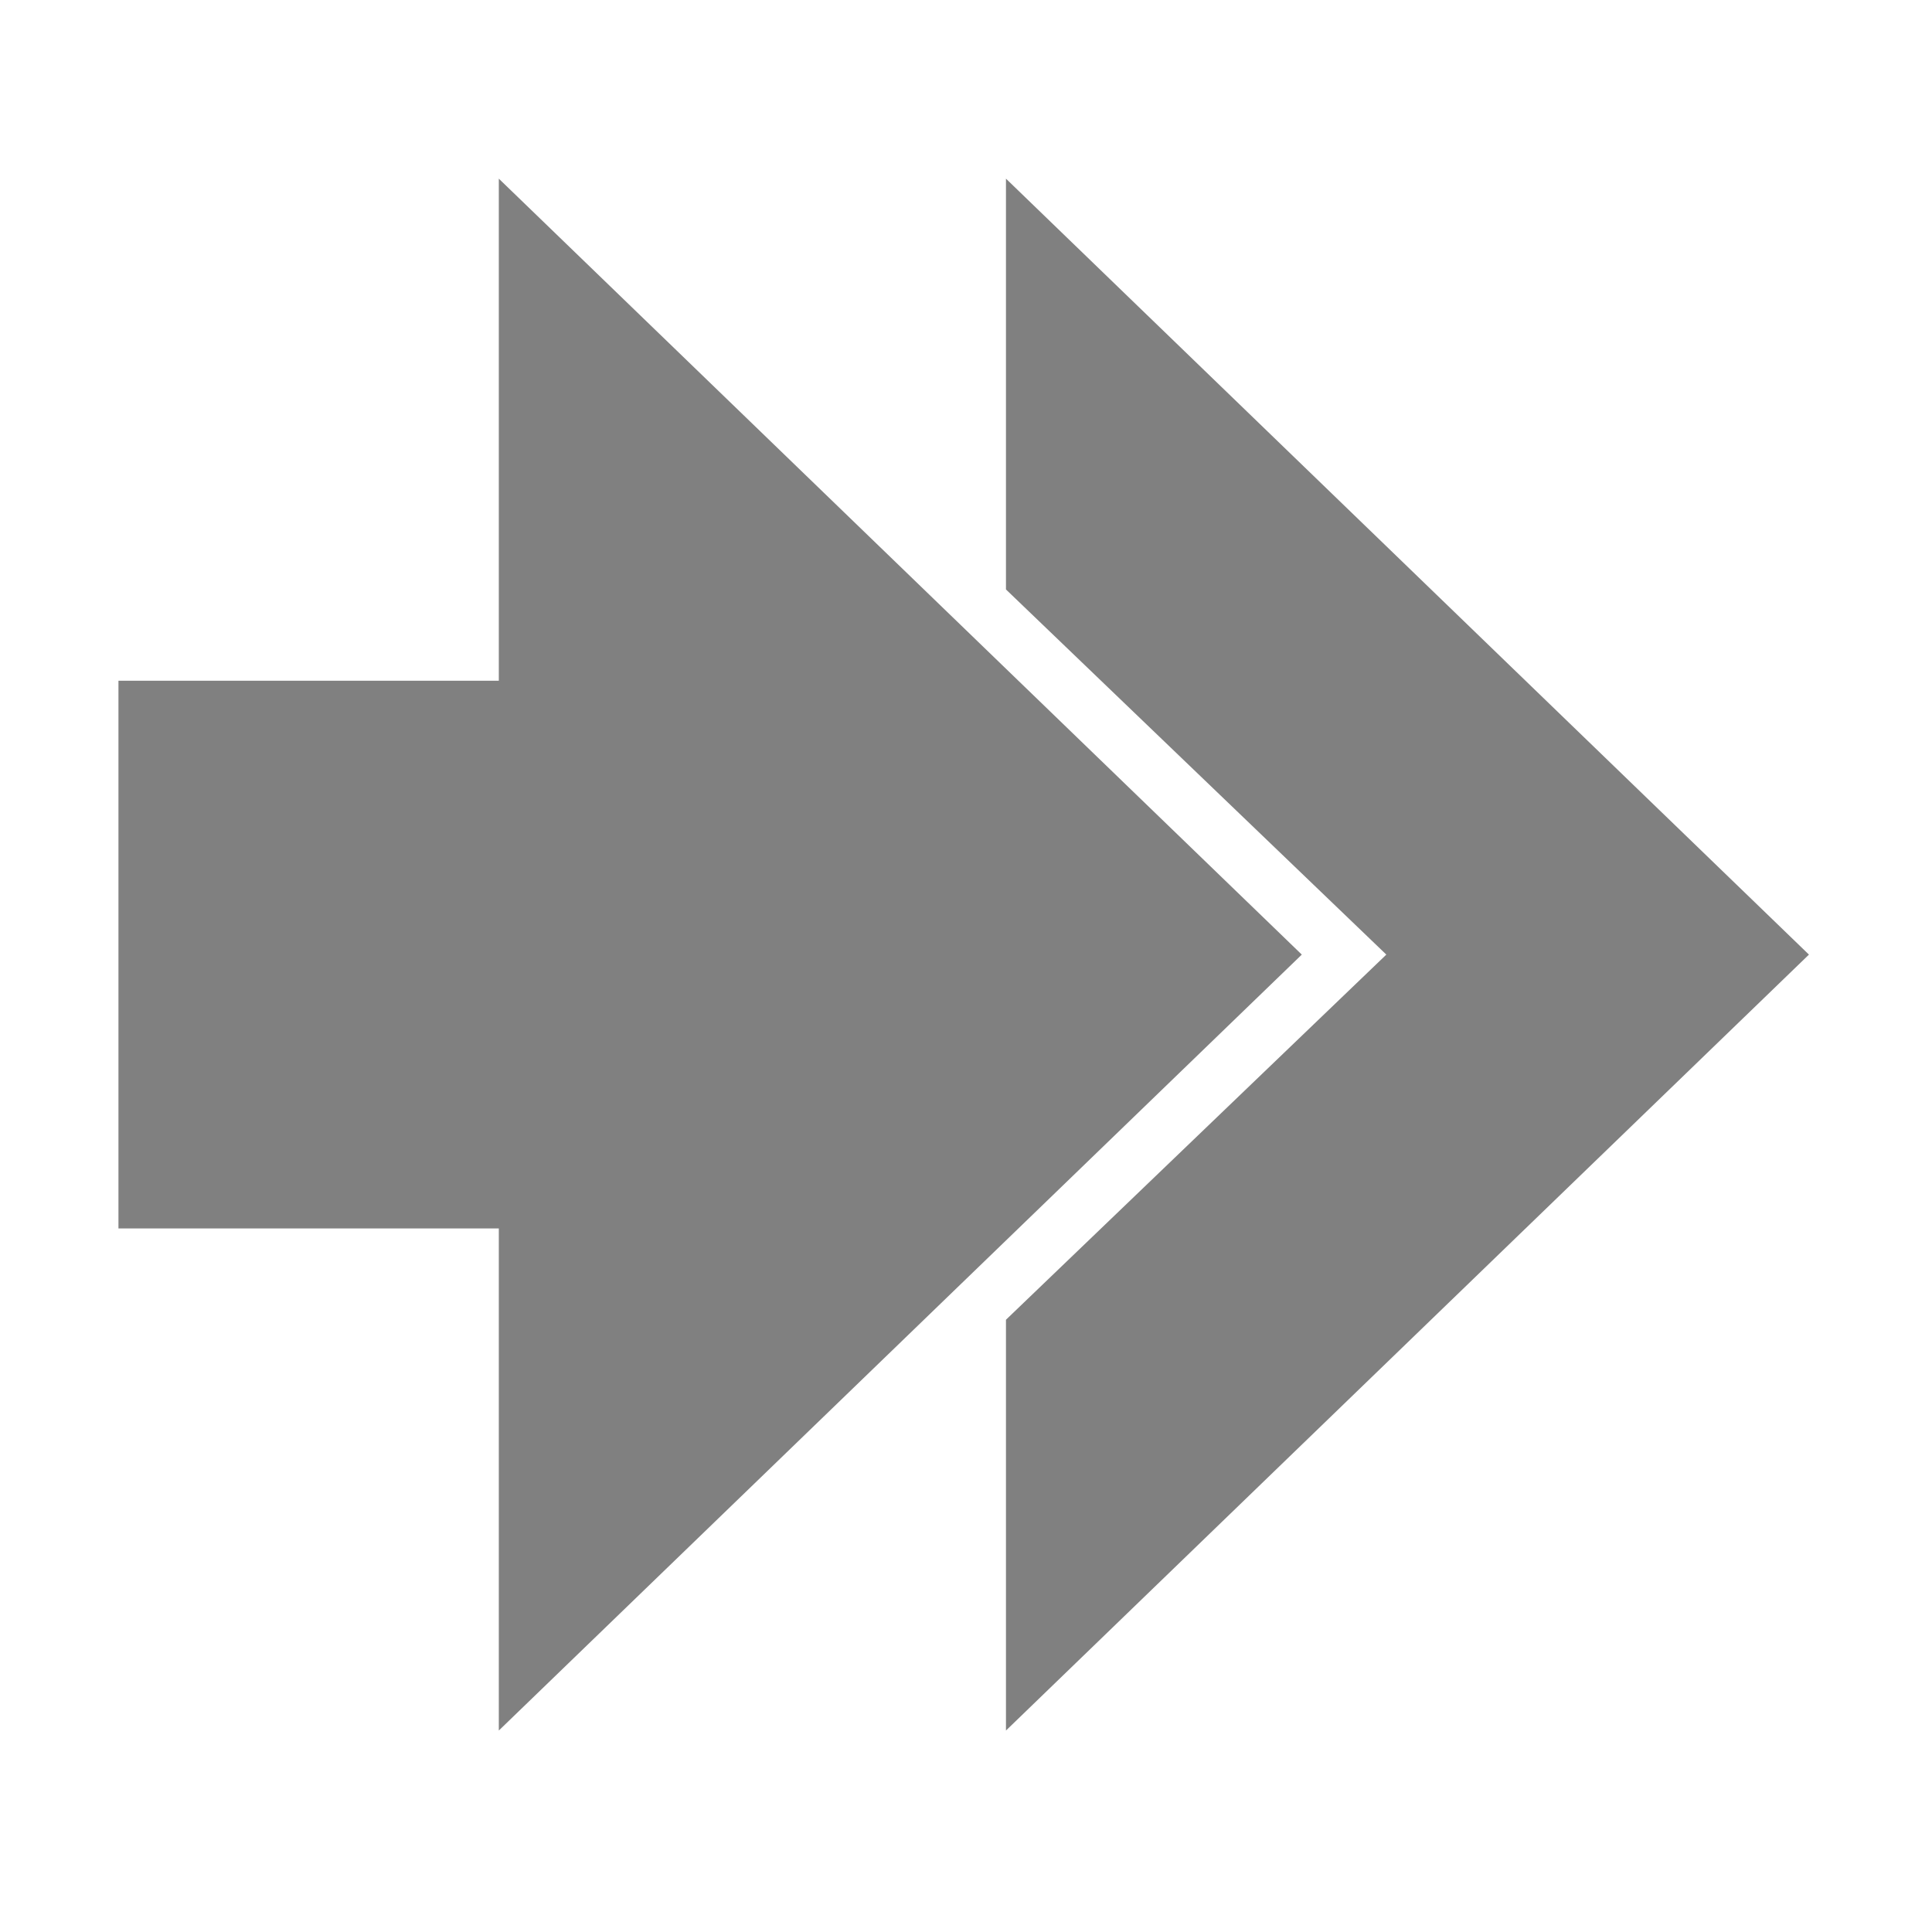
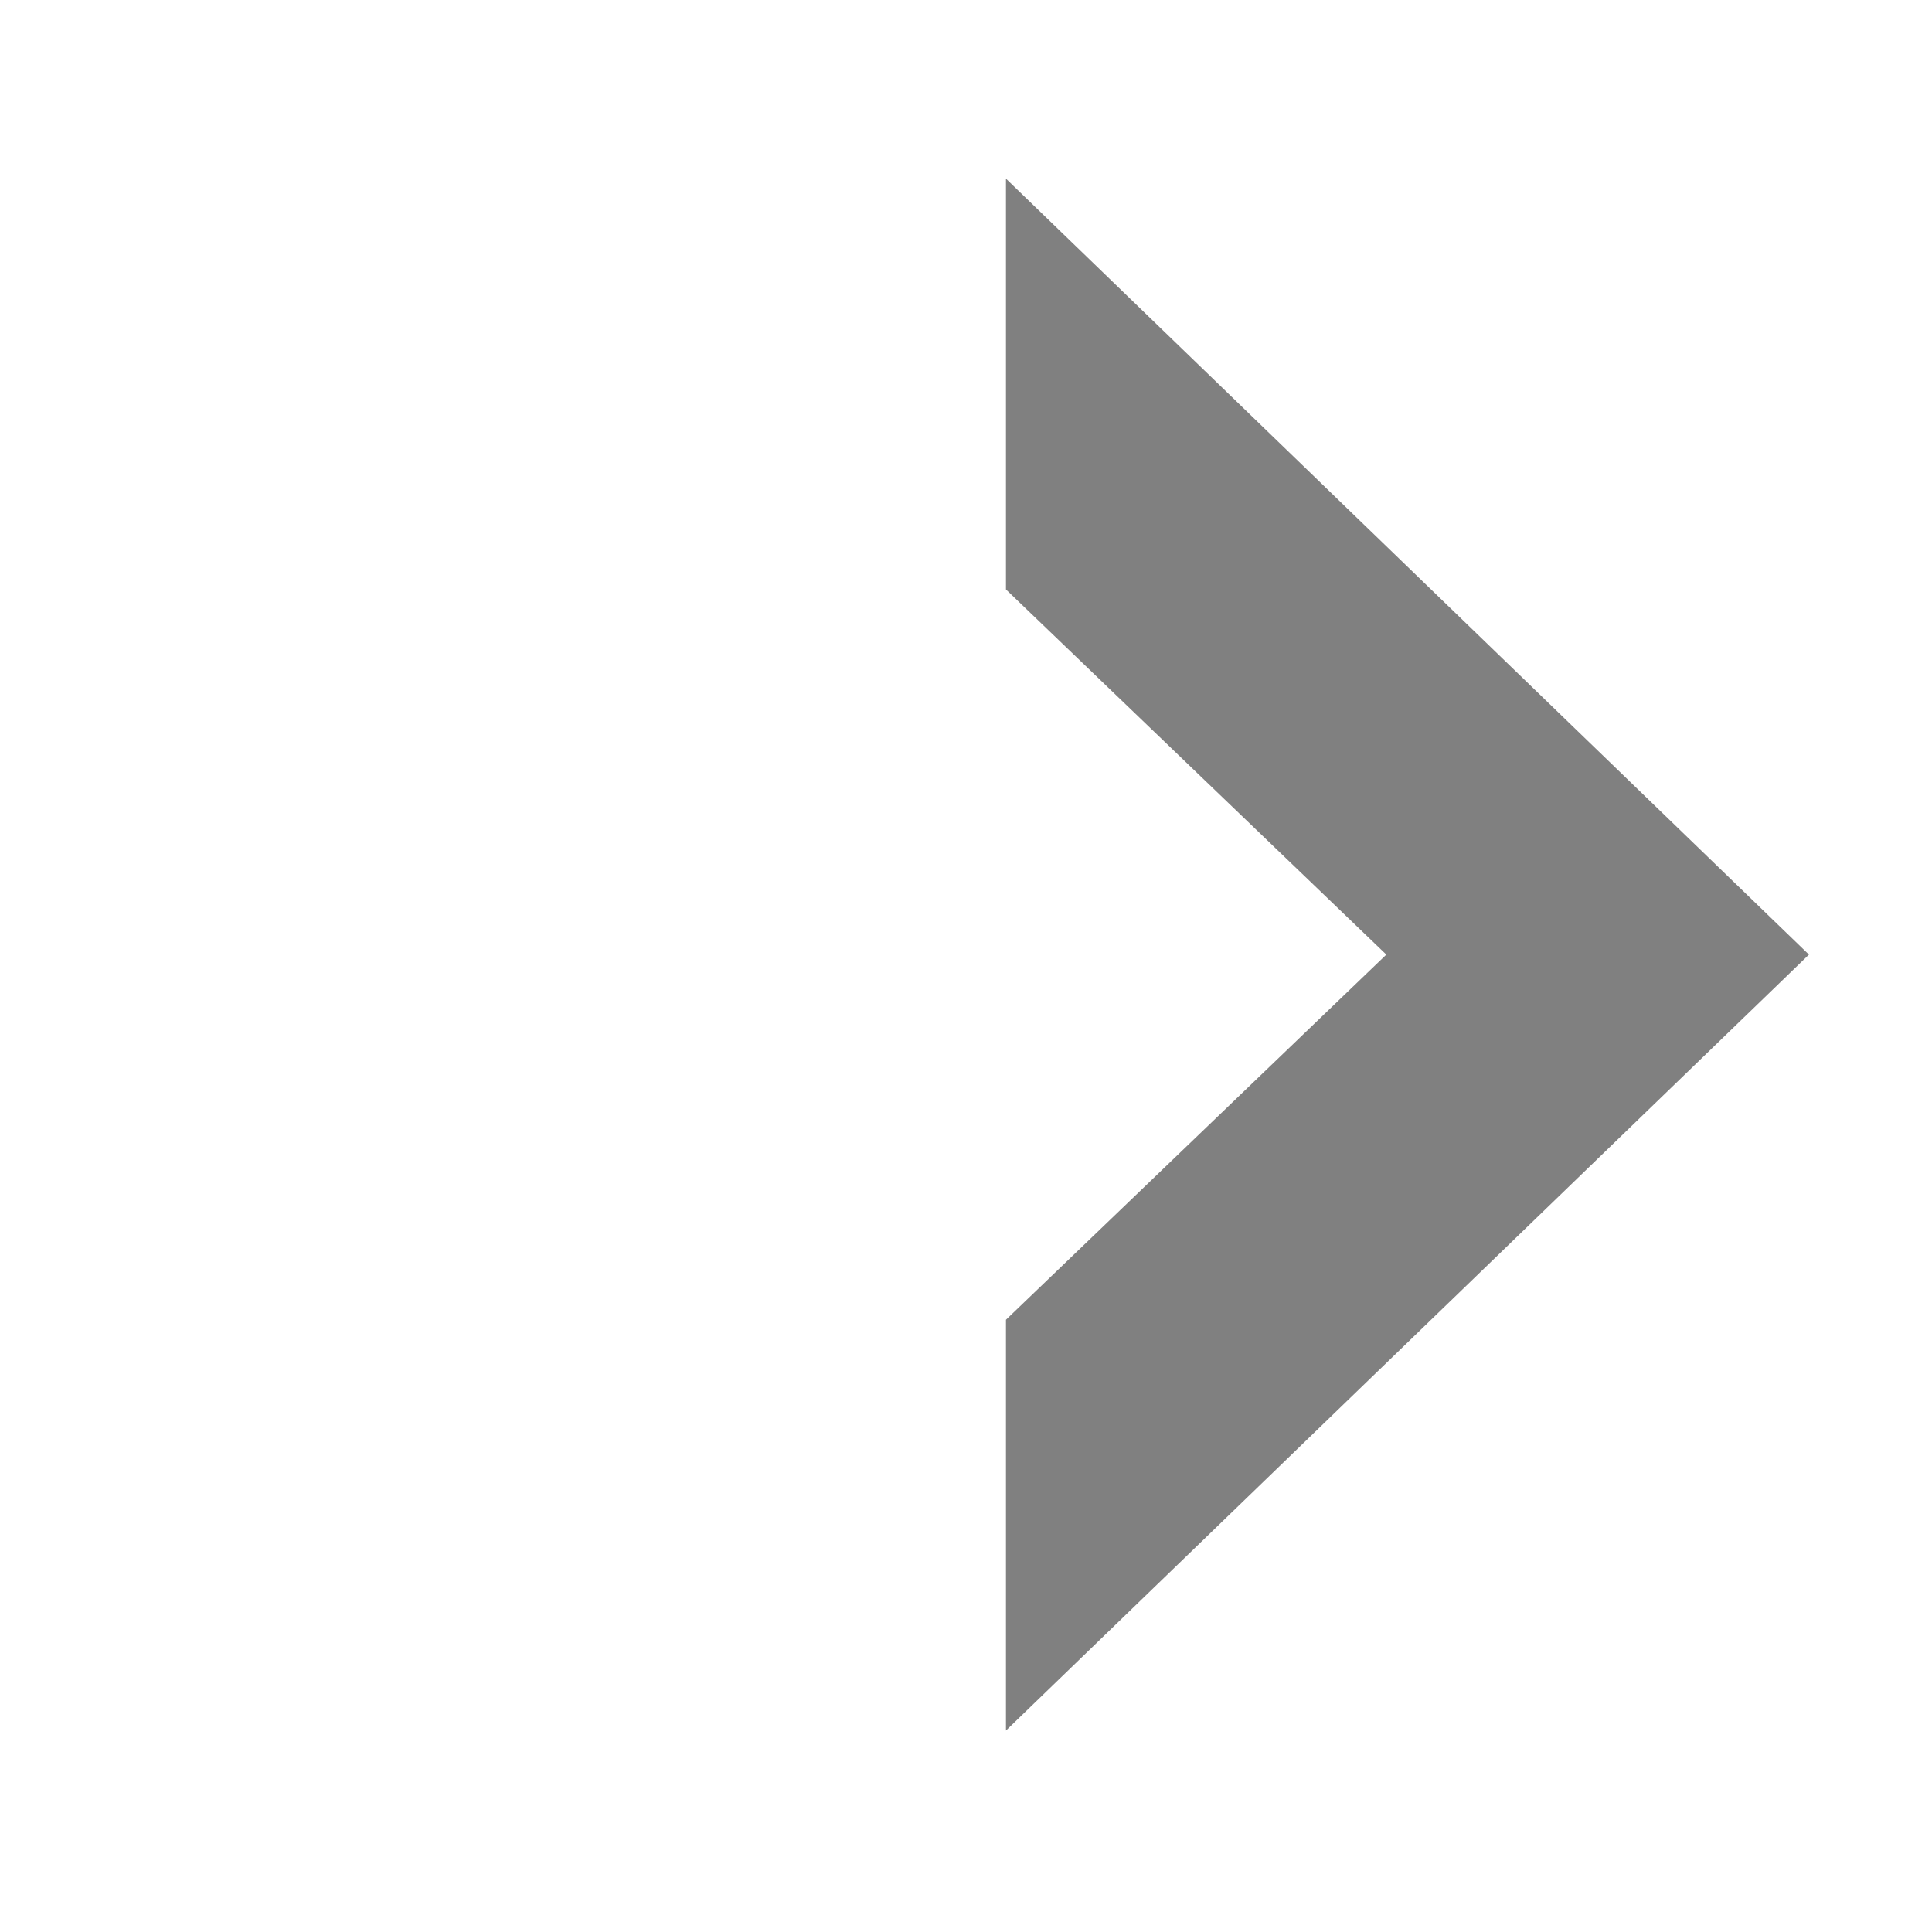
<svg xmlns="http://www.w3.org/2000/svg" width="16" height="16" version="1.1" viewBox="0 0 16 16">
  <g transform="translate(0,-1036.362)">
    <g transform="matrix(0.175,0,0,0.189,-4.765,1040.144)" style="fill:#808080">
      <g transform="matrix(2,0,0,2,24.834,-1978.906)" style="fill:#808080">
        <path style="fill:#808080" d="m 25,983.362 v 9 l 9,8 -9,8 v 9 l 19,-17 z" />
-         <path d="m 4,994.362 v 12 h 9 v 11 l 19,-17 -19,-17 v 11 z" style="fill:#808080" />
      </g>
    </g>
  </g>
</svg>